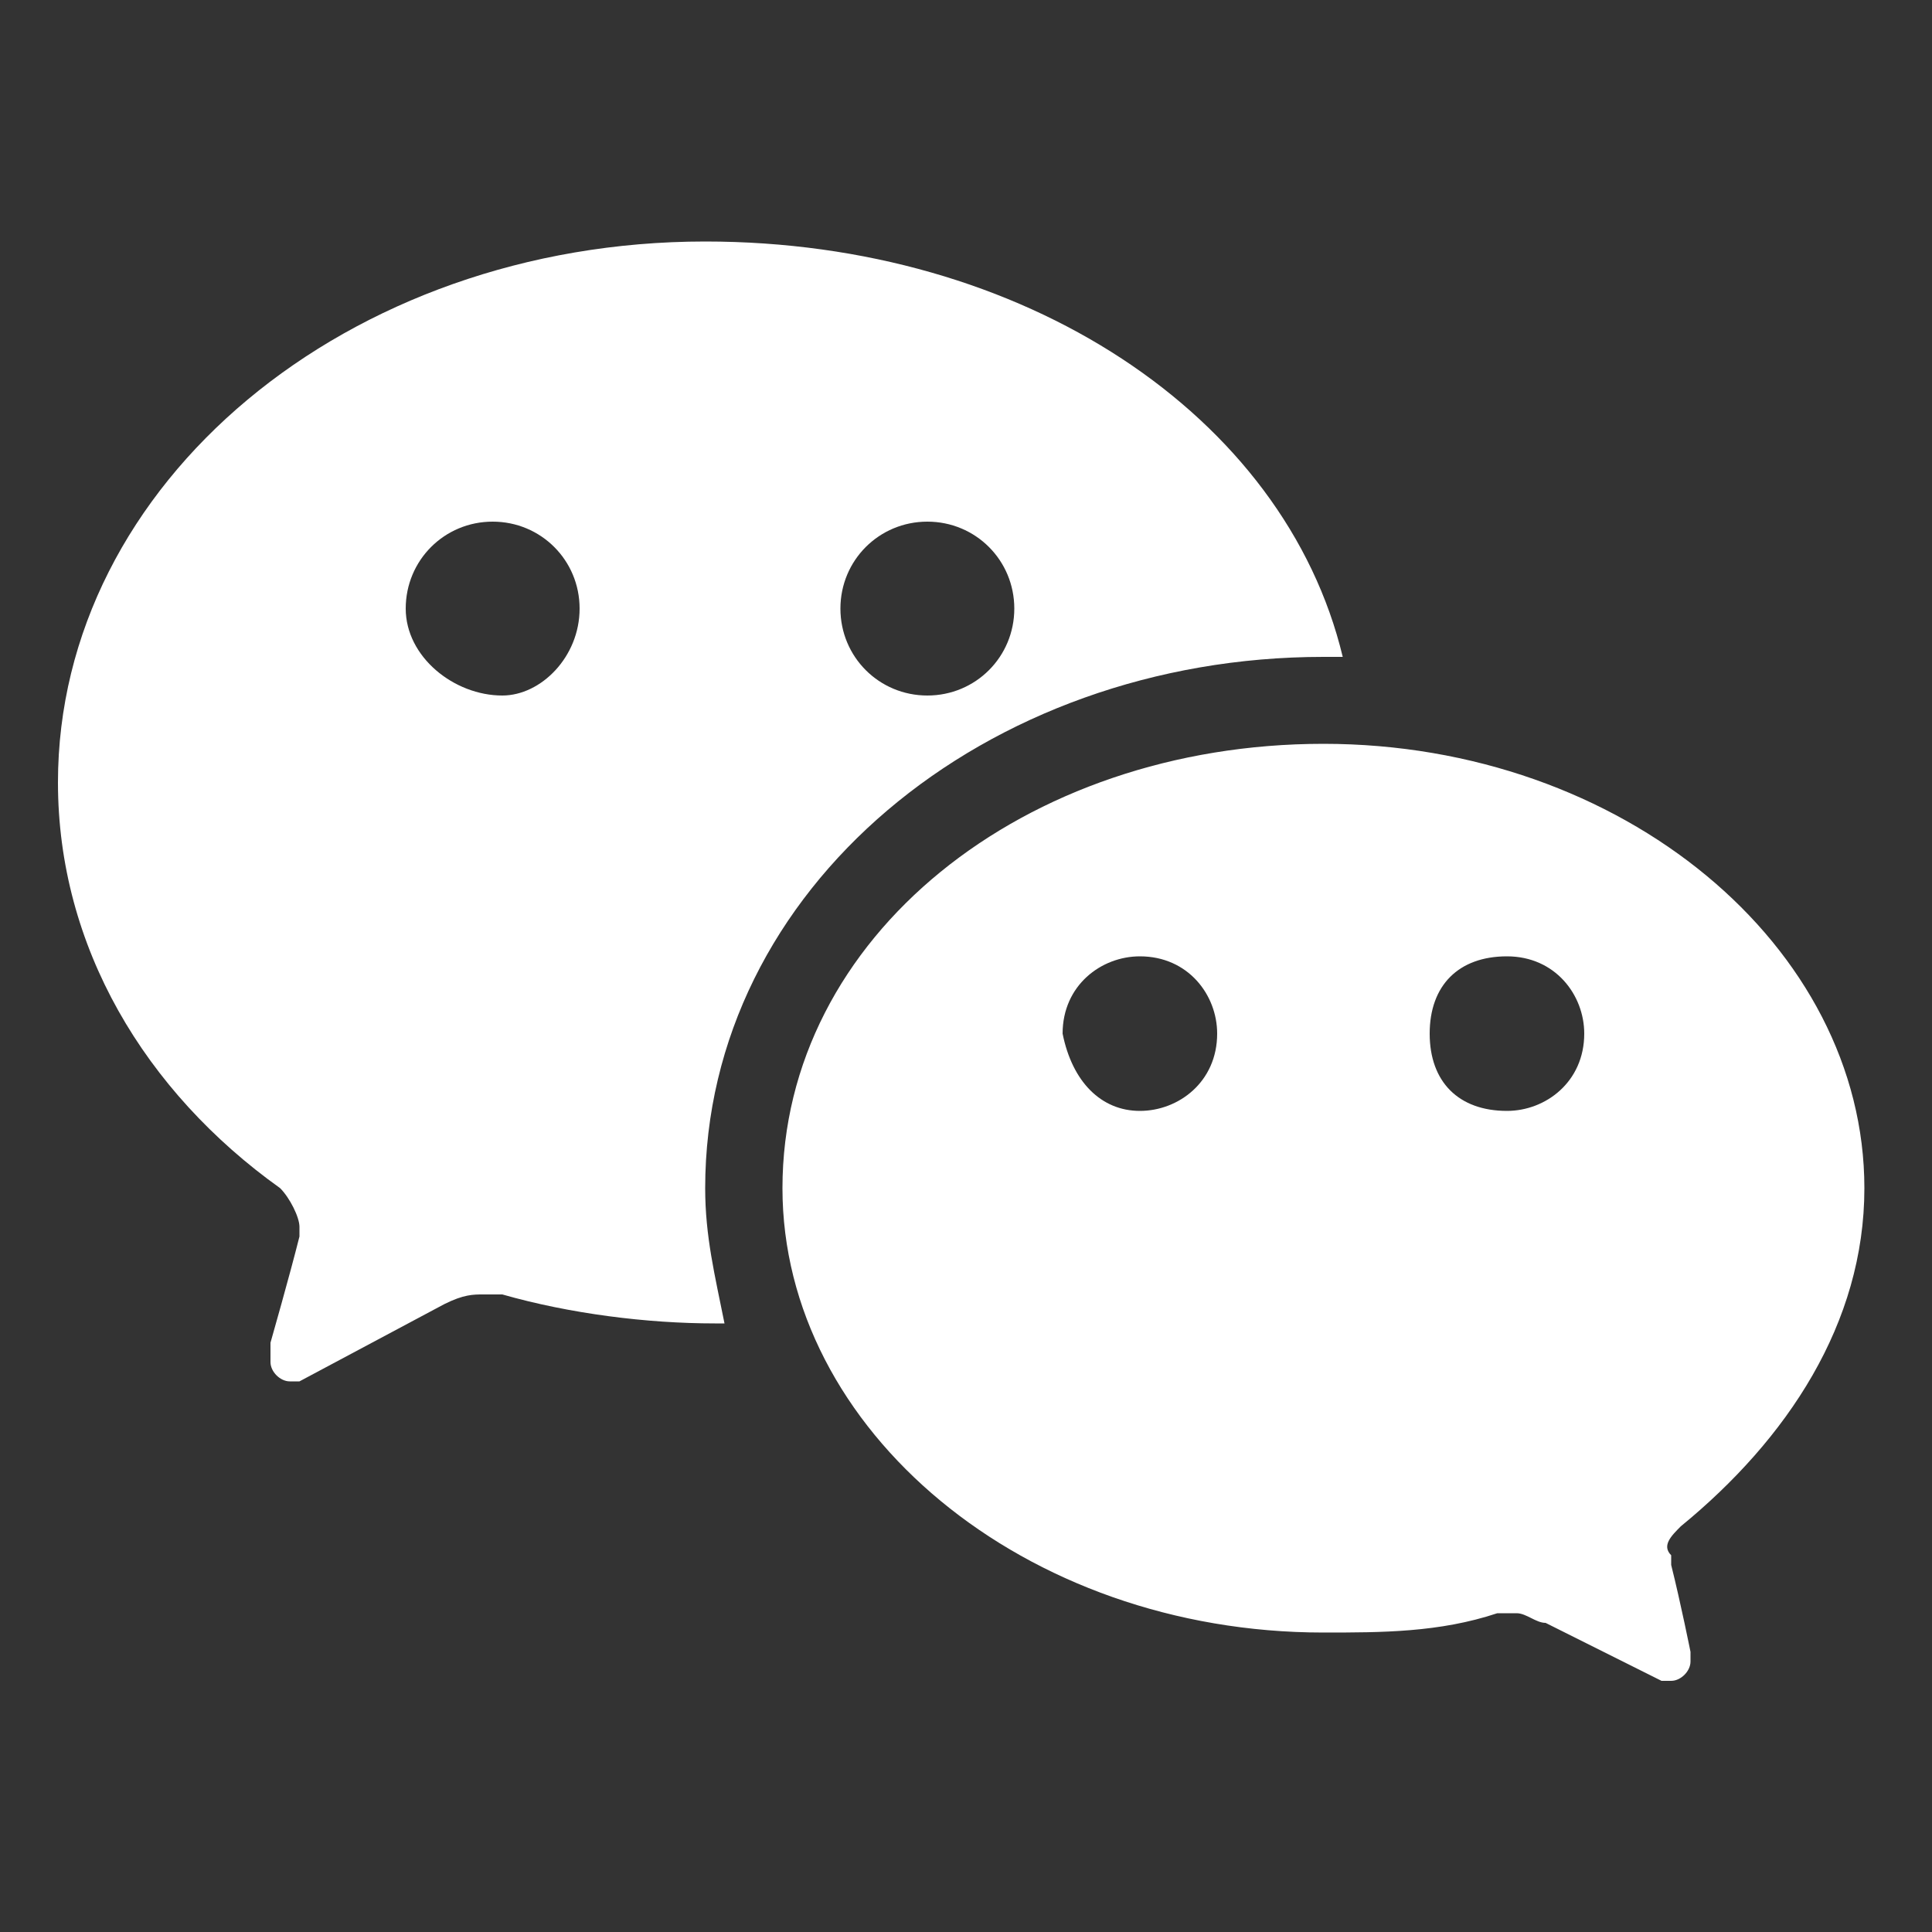
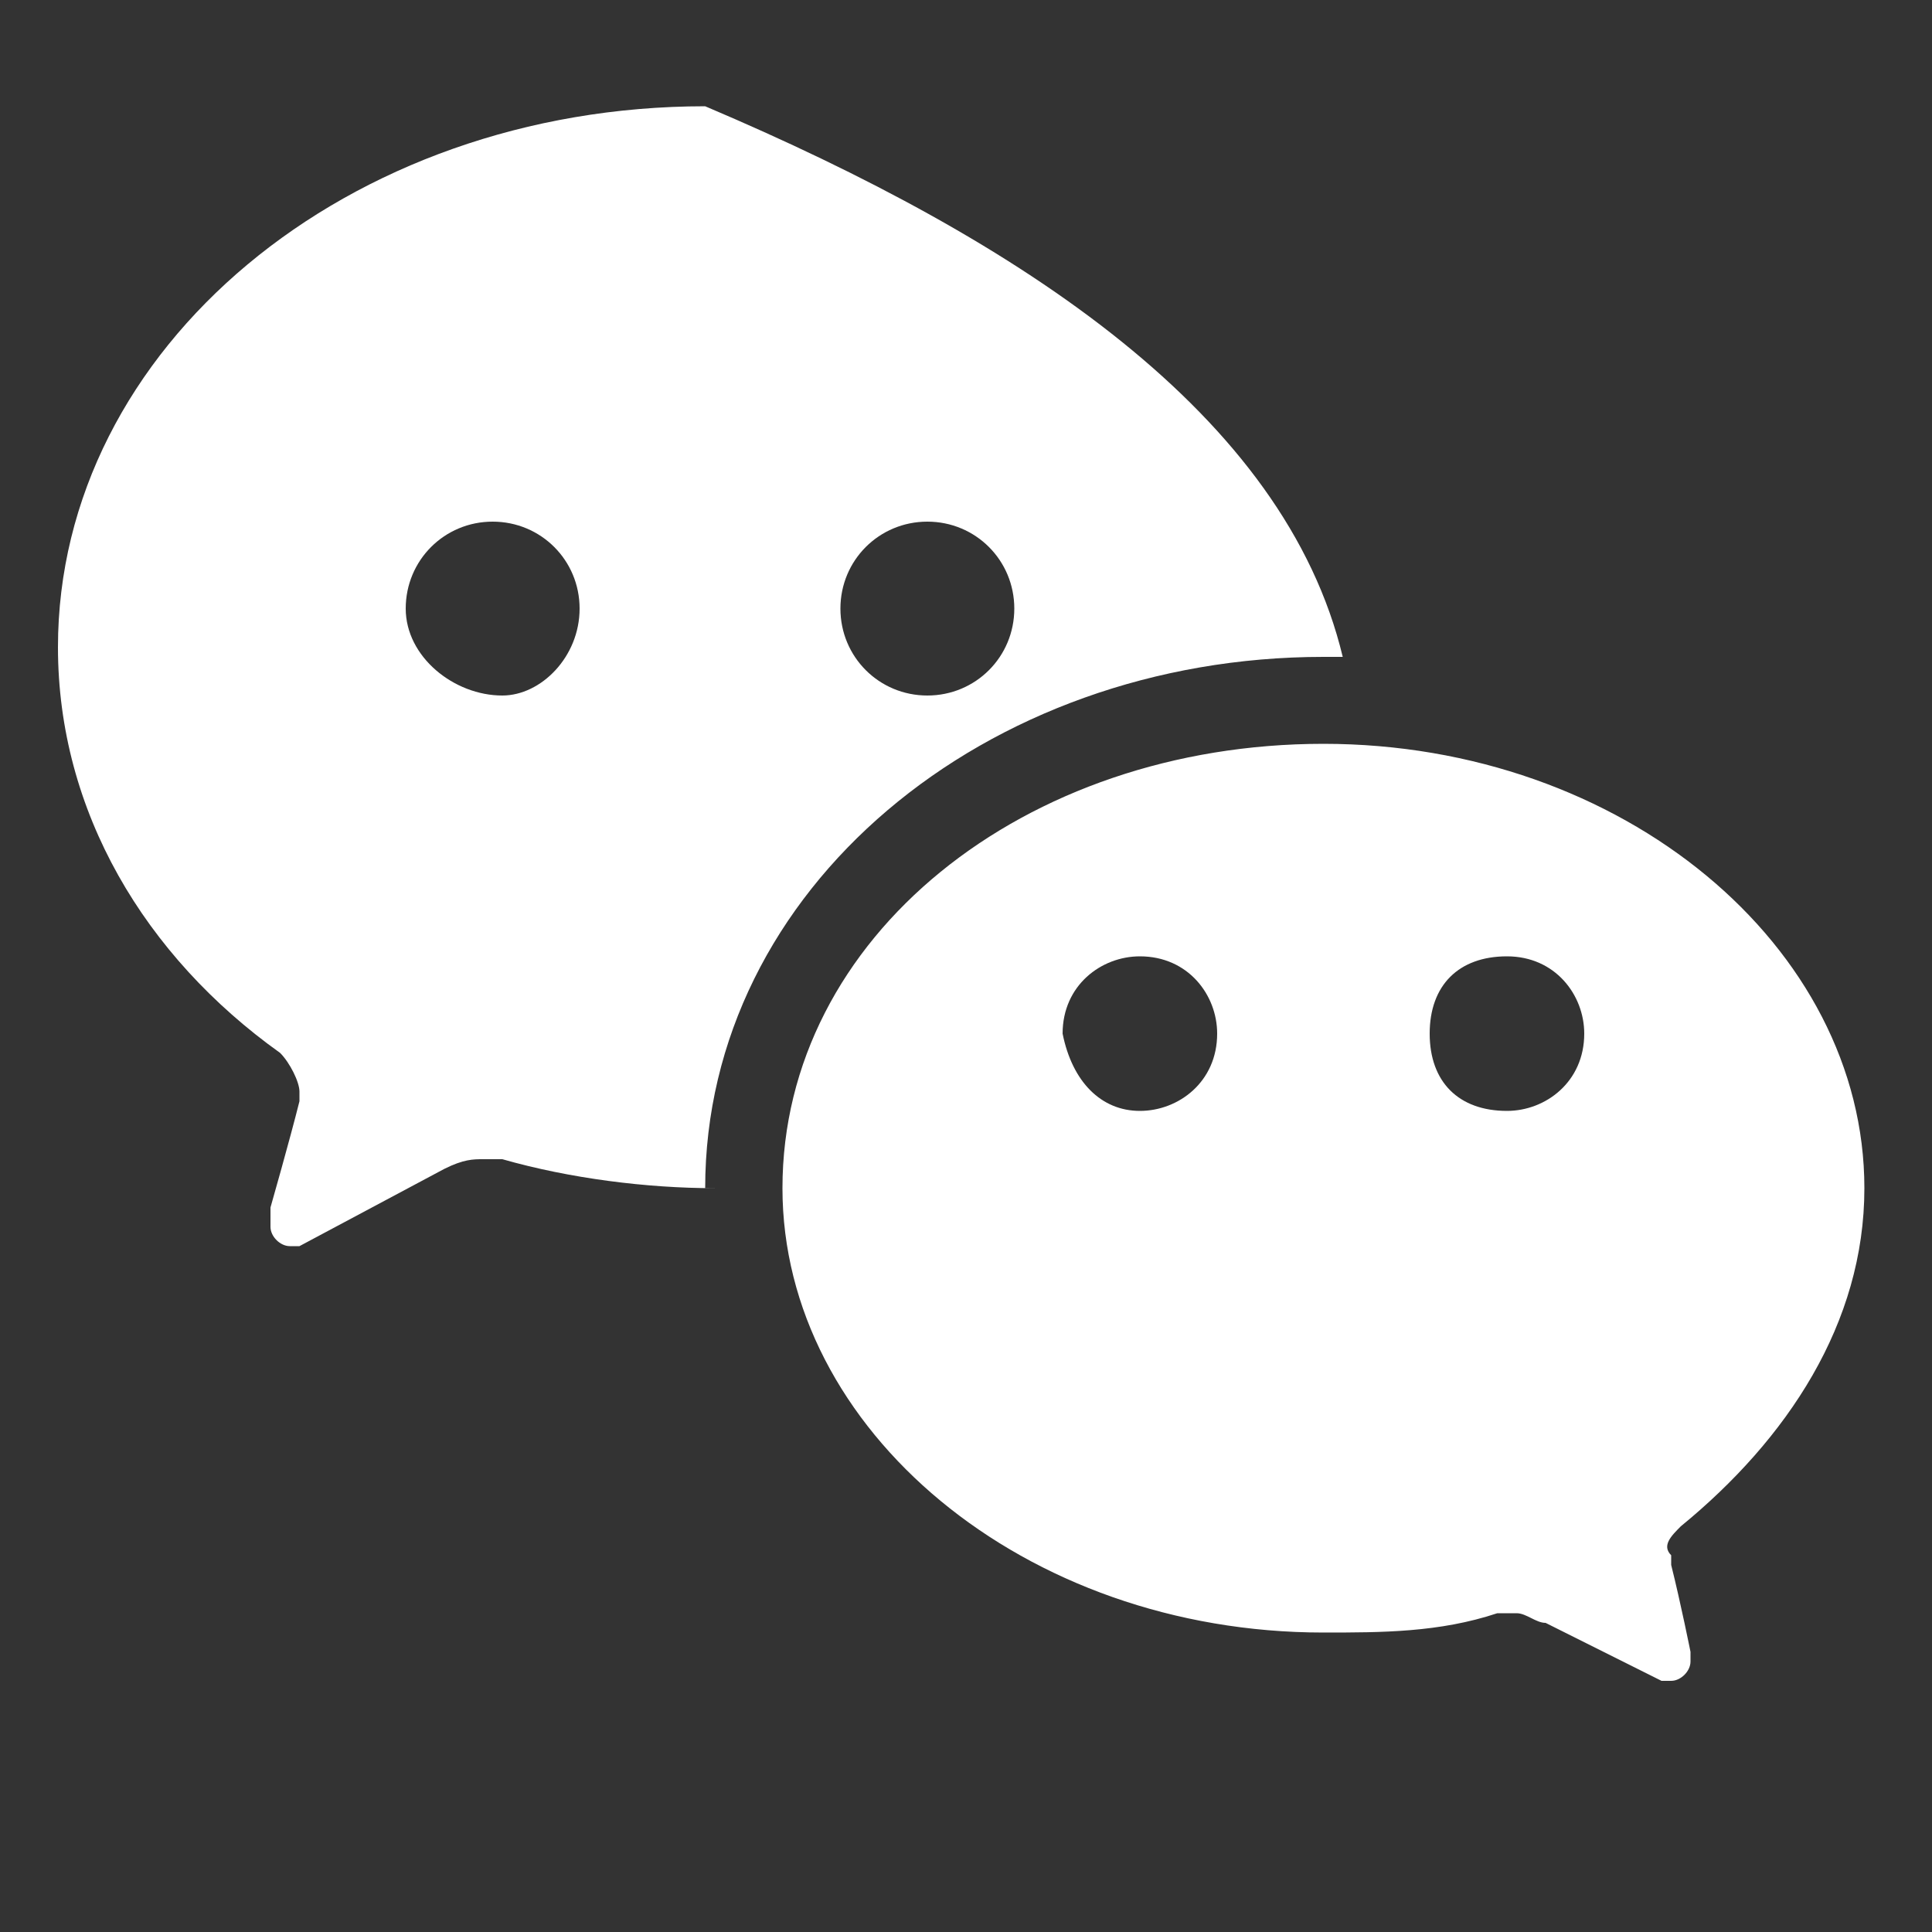
<svg xmlns="http://www.w3.org/2000/svg" version="1.1" id="图层_1" x="0px" y="0px" viewBox="0 0 20 20" style="enable-background:new 0 0 20 20;" xml:space="preserve">
  <rect x="0" y="0" width="20" height="20" fill="#333333" stroke="none" />
  <style type="text/css">
	.st3{fill:#fff;}
</style>
-   <path class="st3" d="M15.6,11.5c0.4,0,0.8-0.3,0.8-0.8c0-0.4-0.3-0.8-0.8-0.8s-0.8,0.3-0.8,0.8C14.8,11.2,15.1,11.5,15.6,11.5z   M11.8,11.5c0.4,0,0.8-0.3,0.8-0.8c0-0.4-0.3-0.8-0.8-0.8c-0.4,0-0.8,0.3-0.8,0.8C11.1,11.2,11.4,11.5,11.8,11.5z M17.4,15.8  c-0.1,0.1-0.2,0.2-0.1,0.3c0,0,0,0.1,0,0.1c0.1,0.4,0.2,0.9,0.2,0.9c0,0.1,0,0.1,0,0.1c0,0.1-0.1,0.2-0.2,0.2c0,0,0,0,0,0  c0,0-0.1,0-0.1,0L16,16.8c-0.1,0-0.2-0.1-0.3-0.1c-0.1,0-0.1,0-0.2,0c-0.6,0.2-1.2,0.2-1.8,0.2c-3.1,0-5.6-2.1-5.6-4.6  c0-2.6,2.5-4.6,5.6-4.6c3.1,0,5.6,2.1,5.6,4.6C19.3,13.7,18.5,14.9,17.4,15.8L17.4,15.8z M13.9,6.8c-0.1,0-0.2,0-0.2,0  c-3.5,0-6.4,2.4-6.4,5.5c0,0.5,0.1,0.9,0.2,1.4H7.4c-0.7,0-1.5-0.1-2.2-0.3c-0.1,0-0.1,0-0.2,0c-0.1,0-0.2,0-0.4,0.1l-1.5,0.8  c0,0-0.1,0-0.1,0c-0.1,0-0.2-0.1-0.2-0.2c0-0.1,0-0.1,0-0.2c0,0,0.2-0.7,0.3-1.1c0,0,0-0.1,0-0.1c0-0.1-0.1-0.3-0.2-0.4  c-1.4-1-2.3-2.5-2.3-4.2c0-3.1,3-5.6,6.7-5.6C10.6,2.5,13.3,4.3,13.9,6.8L13.9,6.8z M9.6,7.2c0.5,0,0.9-0.4,0.9-0.9  c0-0.5-0.4-0.9-0.9-0.9S8.7,5.8,8.7,6.3S9.1,7.2,9.6,7.2z M5.2,7.2C5.6,7.2,6,6.8,6,6.3c0-0.5-0.4-0.9-0.9-0.9  c-0.5,0-0.9,0.4-0.9,0.9S4.7,7.2,5.2,7.2z" />
+   <path class="st3" d="M15.6,11.5c0.4,0,0.8-0.3,0.8-0.8c0-0.4-0.3-0.8-0.8-0.8s-0.8,0.3-0.8,0.8C14.8,11.2,15.1,11.5,15.6,11.5z   M11.8,11.5c0.4,0,0.8-0.3,0.8-0.8c0-0.4-0.3-0.8-0.8-0.8c-0.4,0-0.8,0.3-0.8,0.8C11.1,11.2,11.4,11.5,11.8,11.5z M17.4,15.8  c-0.1,0.1-0.2,0.2-0.1,0.3c0,0,0,0.1,0,0.1c0.1,0.4,0.2,0.9,0.2,0.9c0,0.1,0,0.1,0,0.1c0,0.1-0.1,0.2-0.2,0.2c0,0,0,0,0,0  c0,0-0.1,0-0.1,0L16,16.8c-0.1,0-0.2-0.1-0.3-0.1c-0.1,0-0.1,0-0.2,0c-0.6,0.2-1.2,0.2-1.8,0.2c-3.1,0-5.6-2.1-5.6-4.6  c0-2.6,2.5-4.6,5.6-4.6c3.1,0,5.6,2.1,5.6,4.6C19.3,13.7,18.5,14.9,17.4,15.8L17.4,15.8z M13.9,6.8c-0.1,0-0.2,0-0.2,0  c-3.5,0-6.4,2.4-6.4,5.5H7.4c-0.7,0-1.5-0.1-2.2-0.3c-0.1,0-0.1,0-0.2,0c-0.1,0-0.2,0-0.4,0.1l-1.5,0.8  c0,0-0.1,0-0.1,0c-0.1,0-0.2-0.1-0.2-0.2c0-0.1,0-0.1,0-0.2c0,0,0.2-0.7,0.3-1.1c0,0,0-0.1,0-0.1c0-0.1-0.1-0.3-0.2-0.4  c-1.4-1-2.3-2.5-2.3-4.2c0-3.1,3-5.6,6.7-5.6C10.6,2.5,13.3,4.3,13.9,6.8L13.9,6.8z M9.6,7.2c0.5,0,0.9-0.4,0.9-0.9  c0-0.5-0.4-0.9-0.9-0.9S8.7,5.8,8.7,6.3S9.1,7.2,9.6,7.2z M5.2,7.2C5.6,7.2,6,6.8,6,6.3c0-0.5-0.4-0.9-0.9-0.9  c-0.5,0-0.9,0.4-0.9,0.9S4.7,7.2,5.2,7.2z" />
</svg>